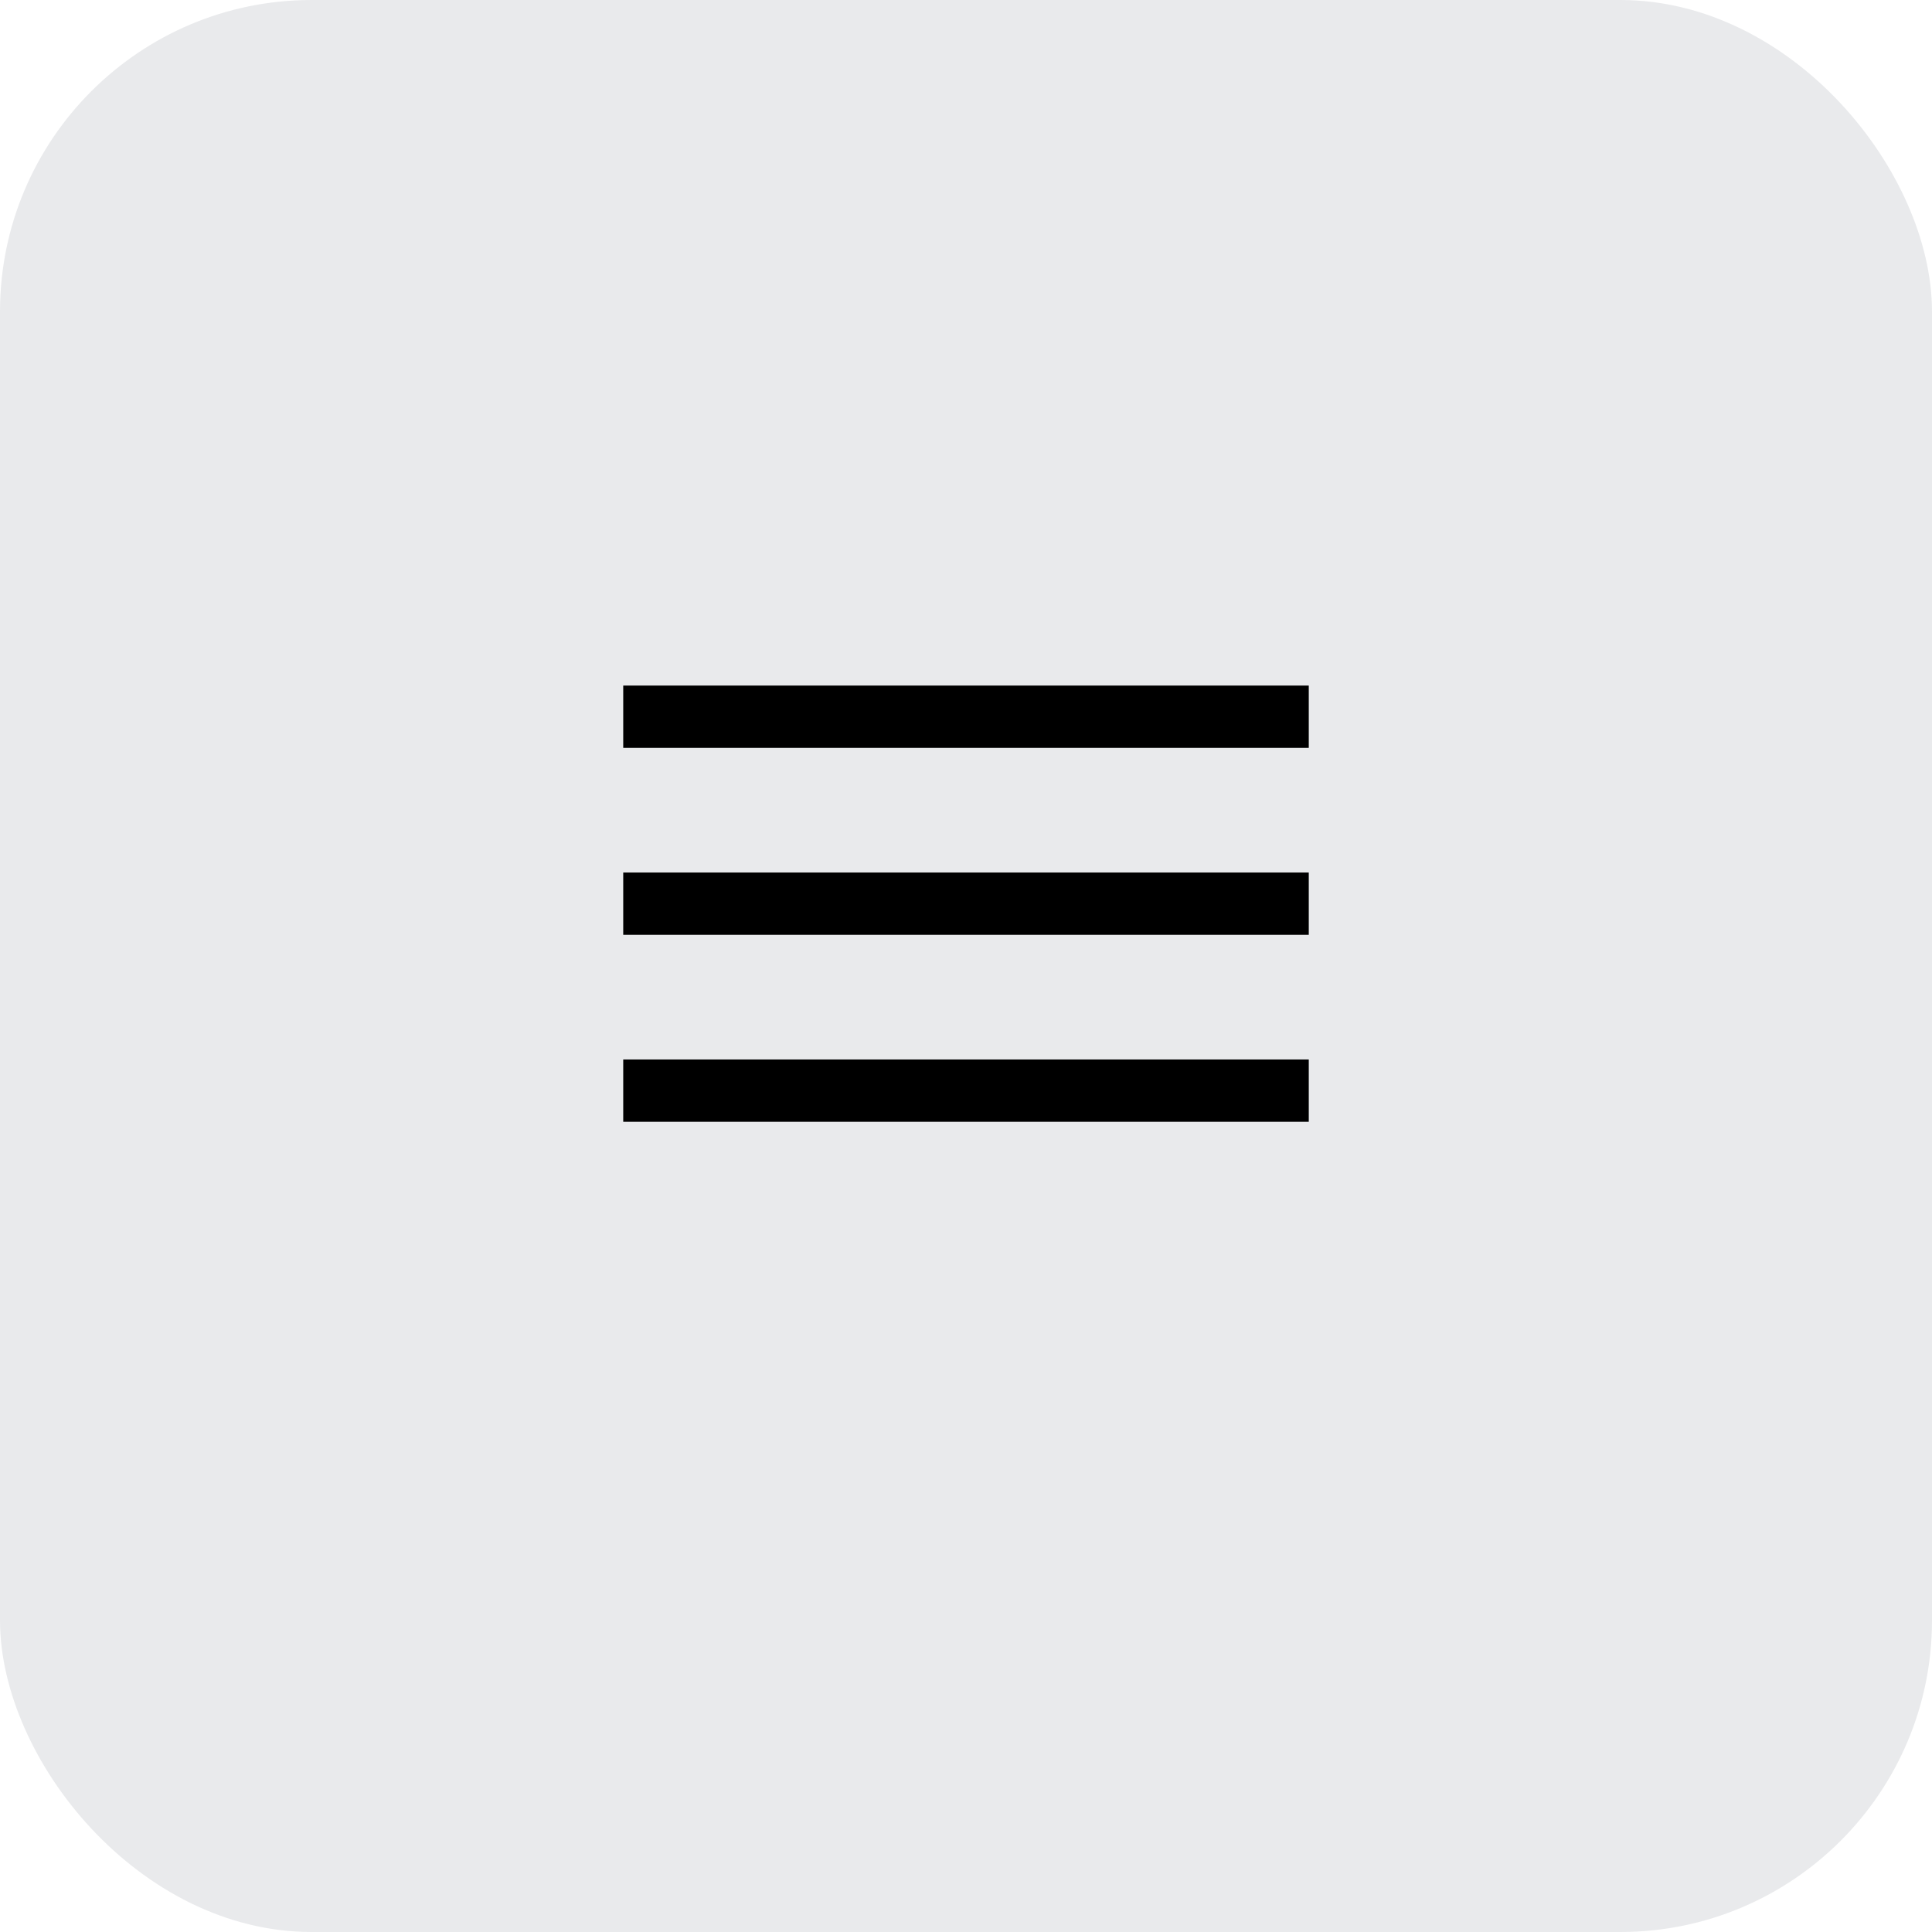
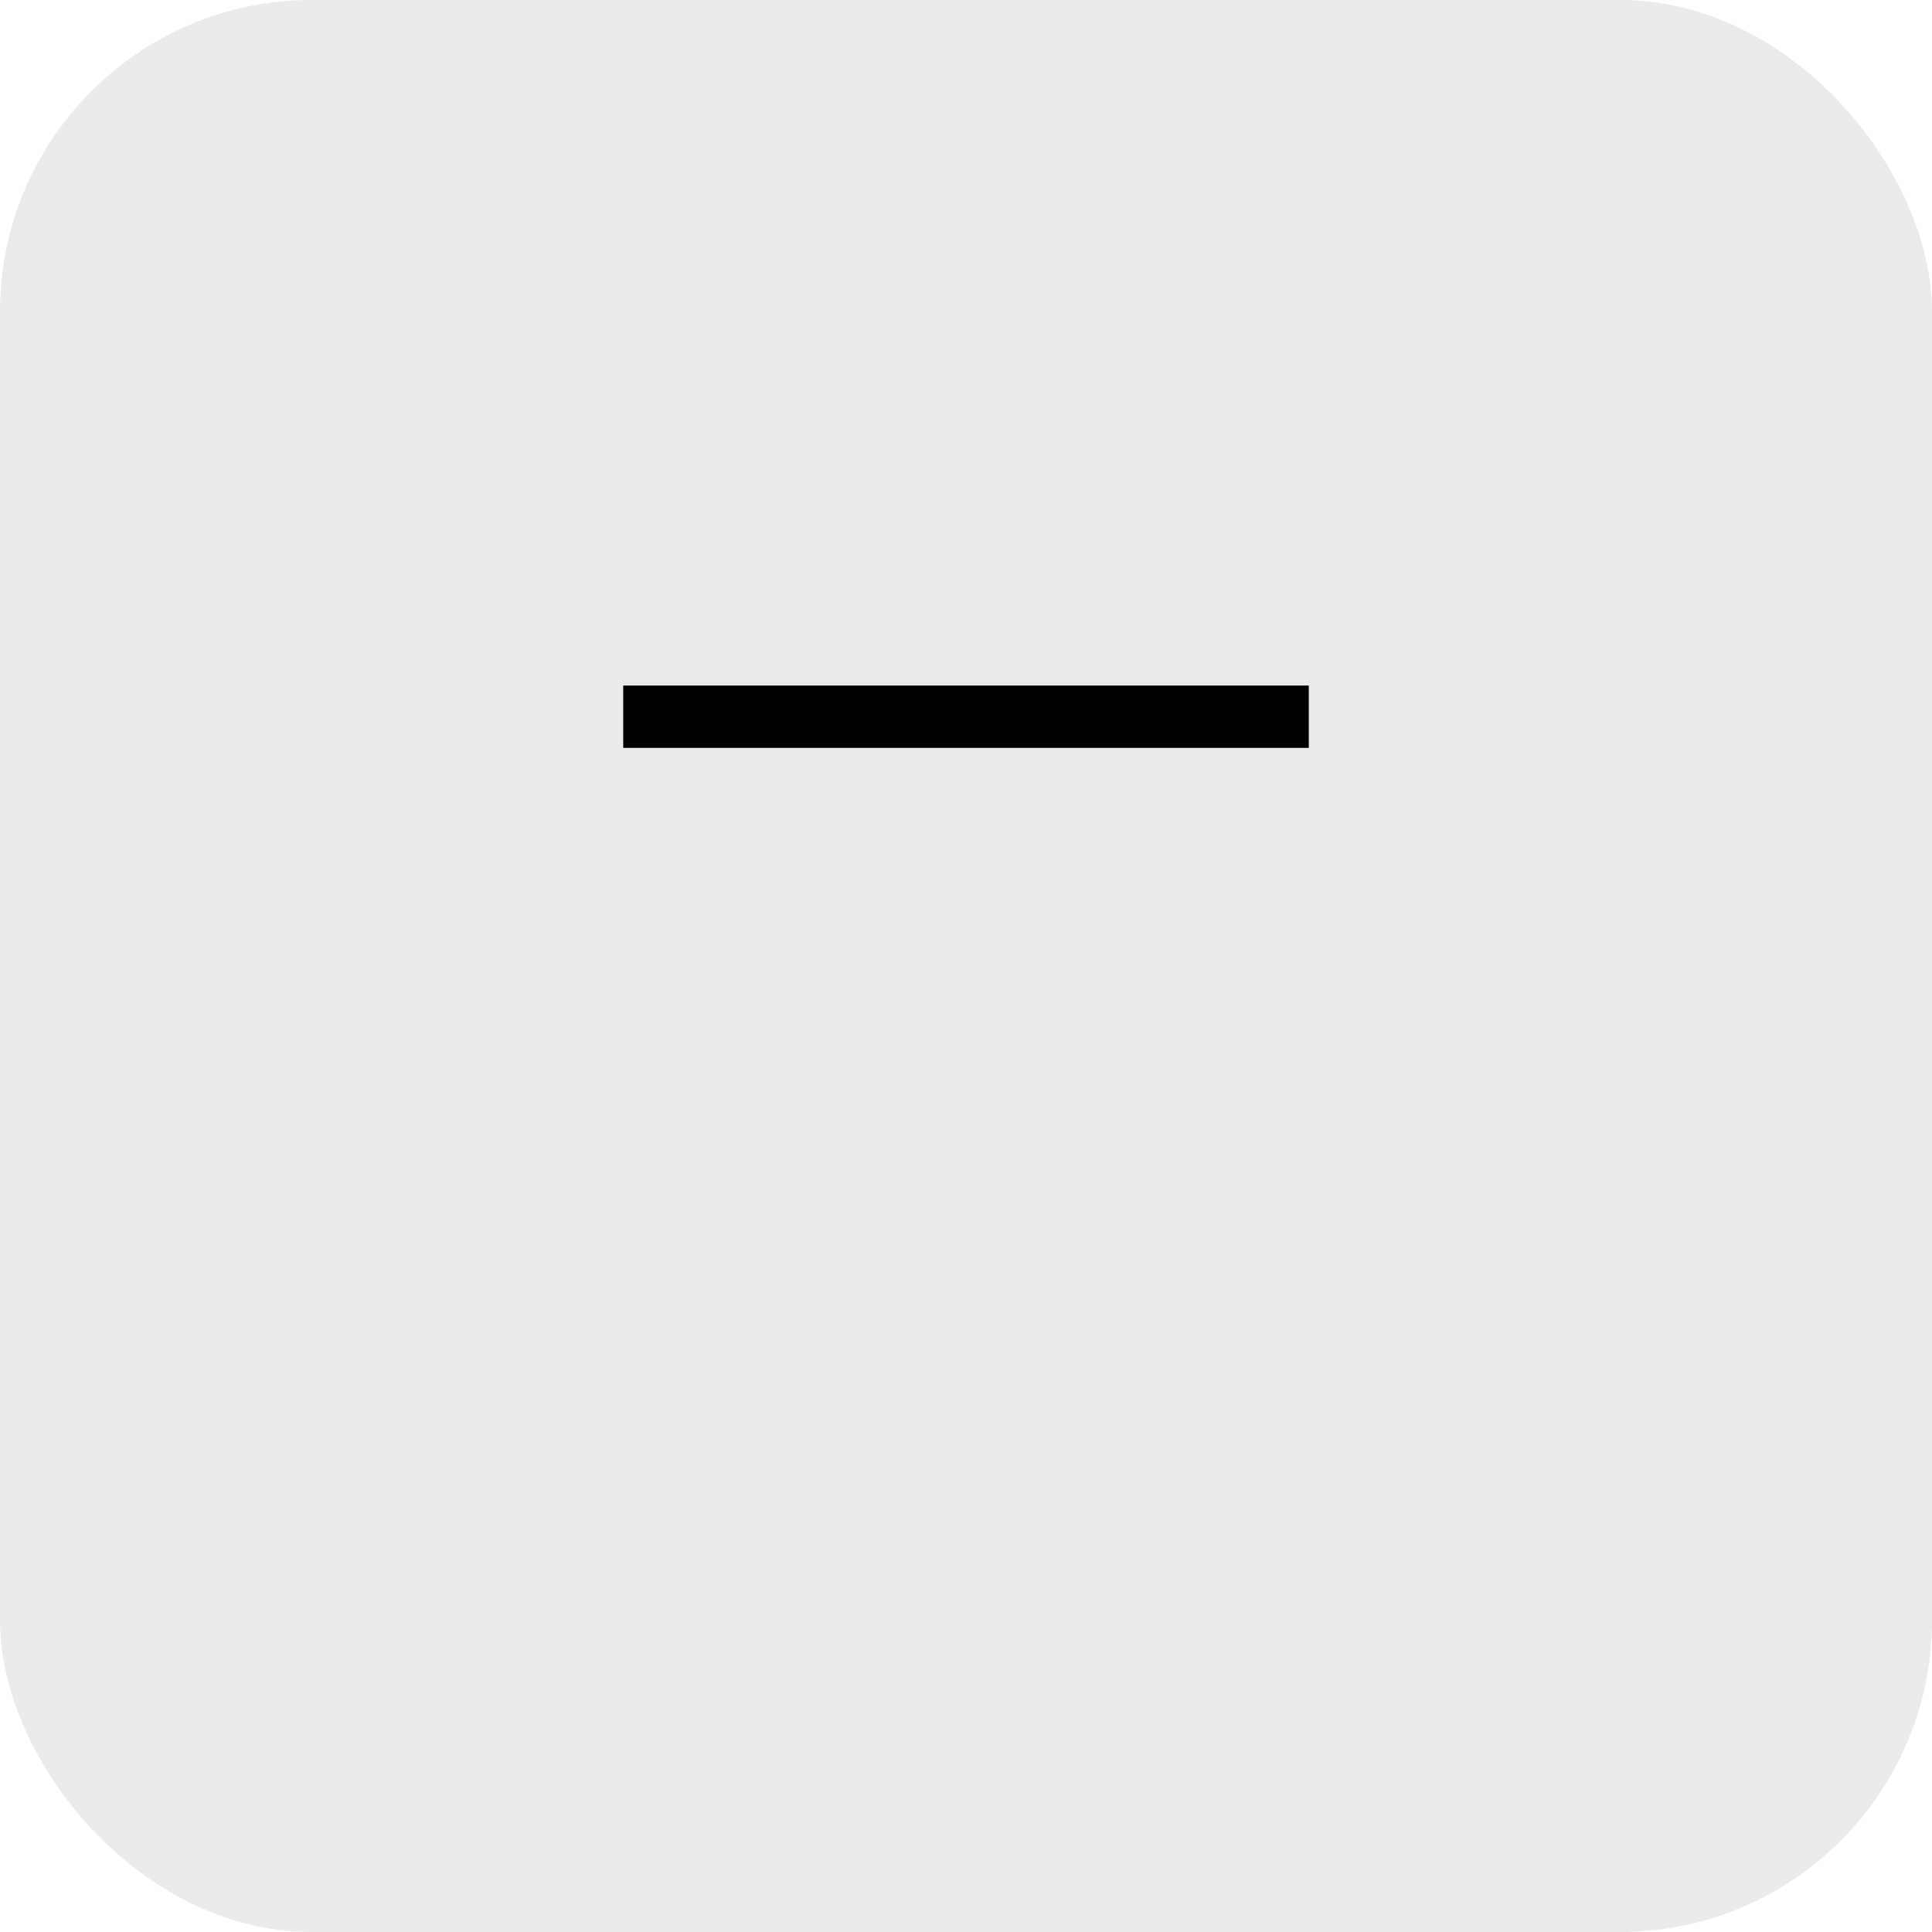
<svg xmlns="http://www.w3.org/2000/svg" width="31" height="31" viewBox="0 0 31 31" fill="none">
  <rect width="31" height="31" rx="5" fill="#E9EAEC" />
  <line x1="10" y1="11.5" x2="21" y2="11.5" stroke="black" />
-   <line x1="10" y1="14.5" x2="21" y2="14.5" stroke="black" />
-   <line x1="10" y1="17.5" x2="21" y2="17.5" stroke="black" />
</svg>